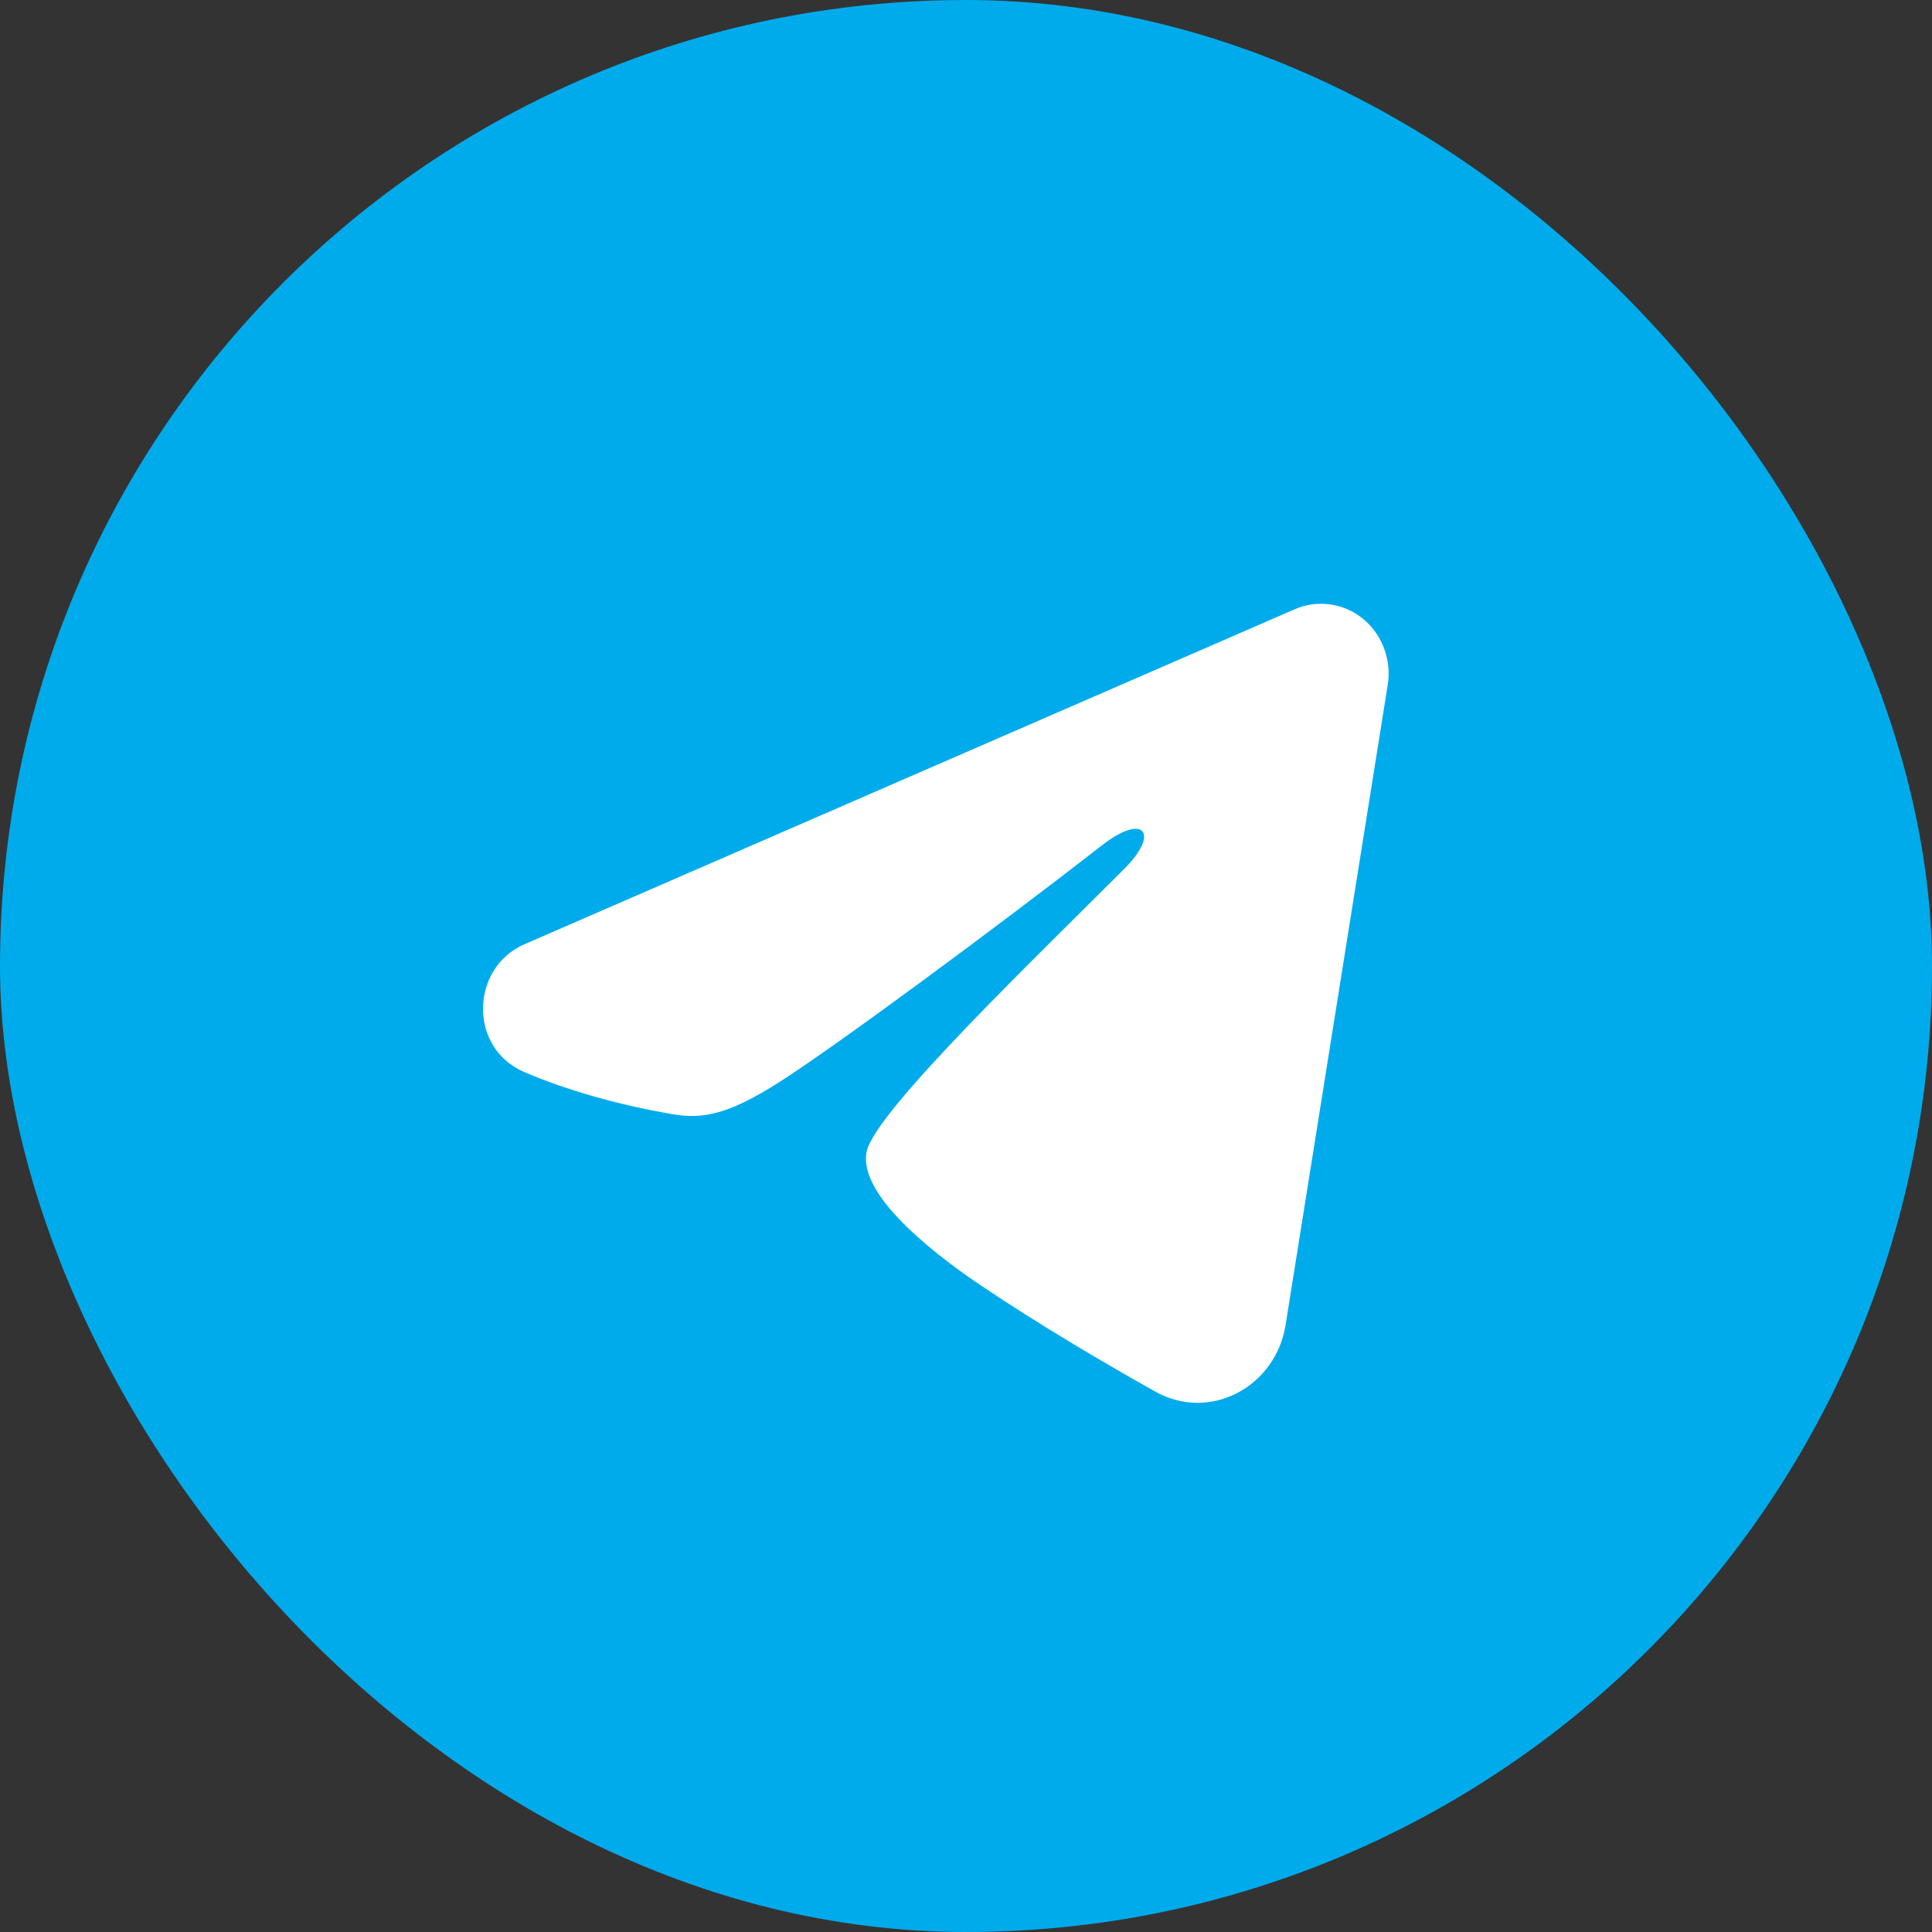
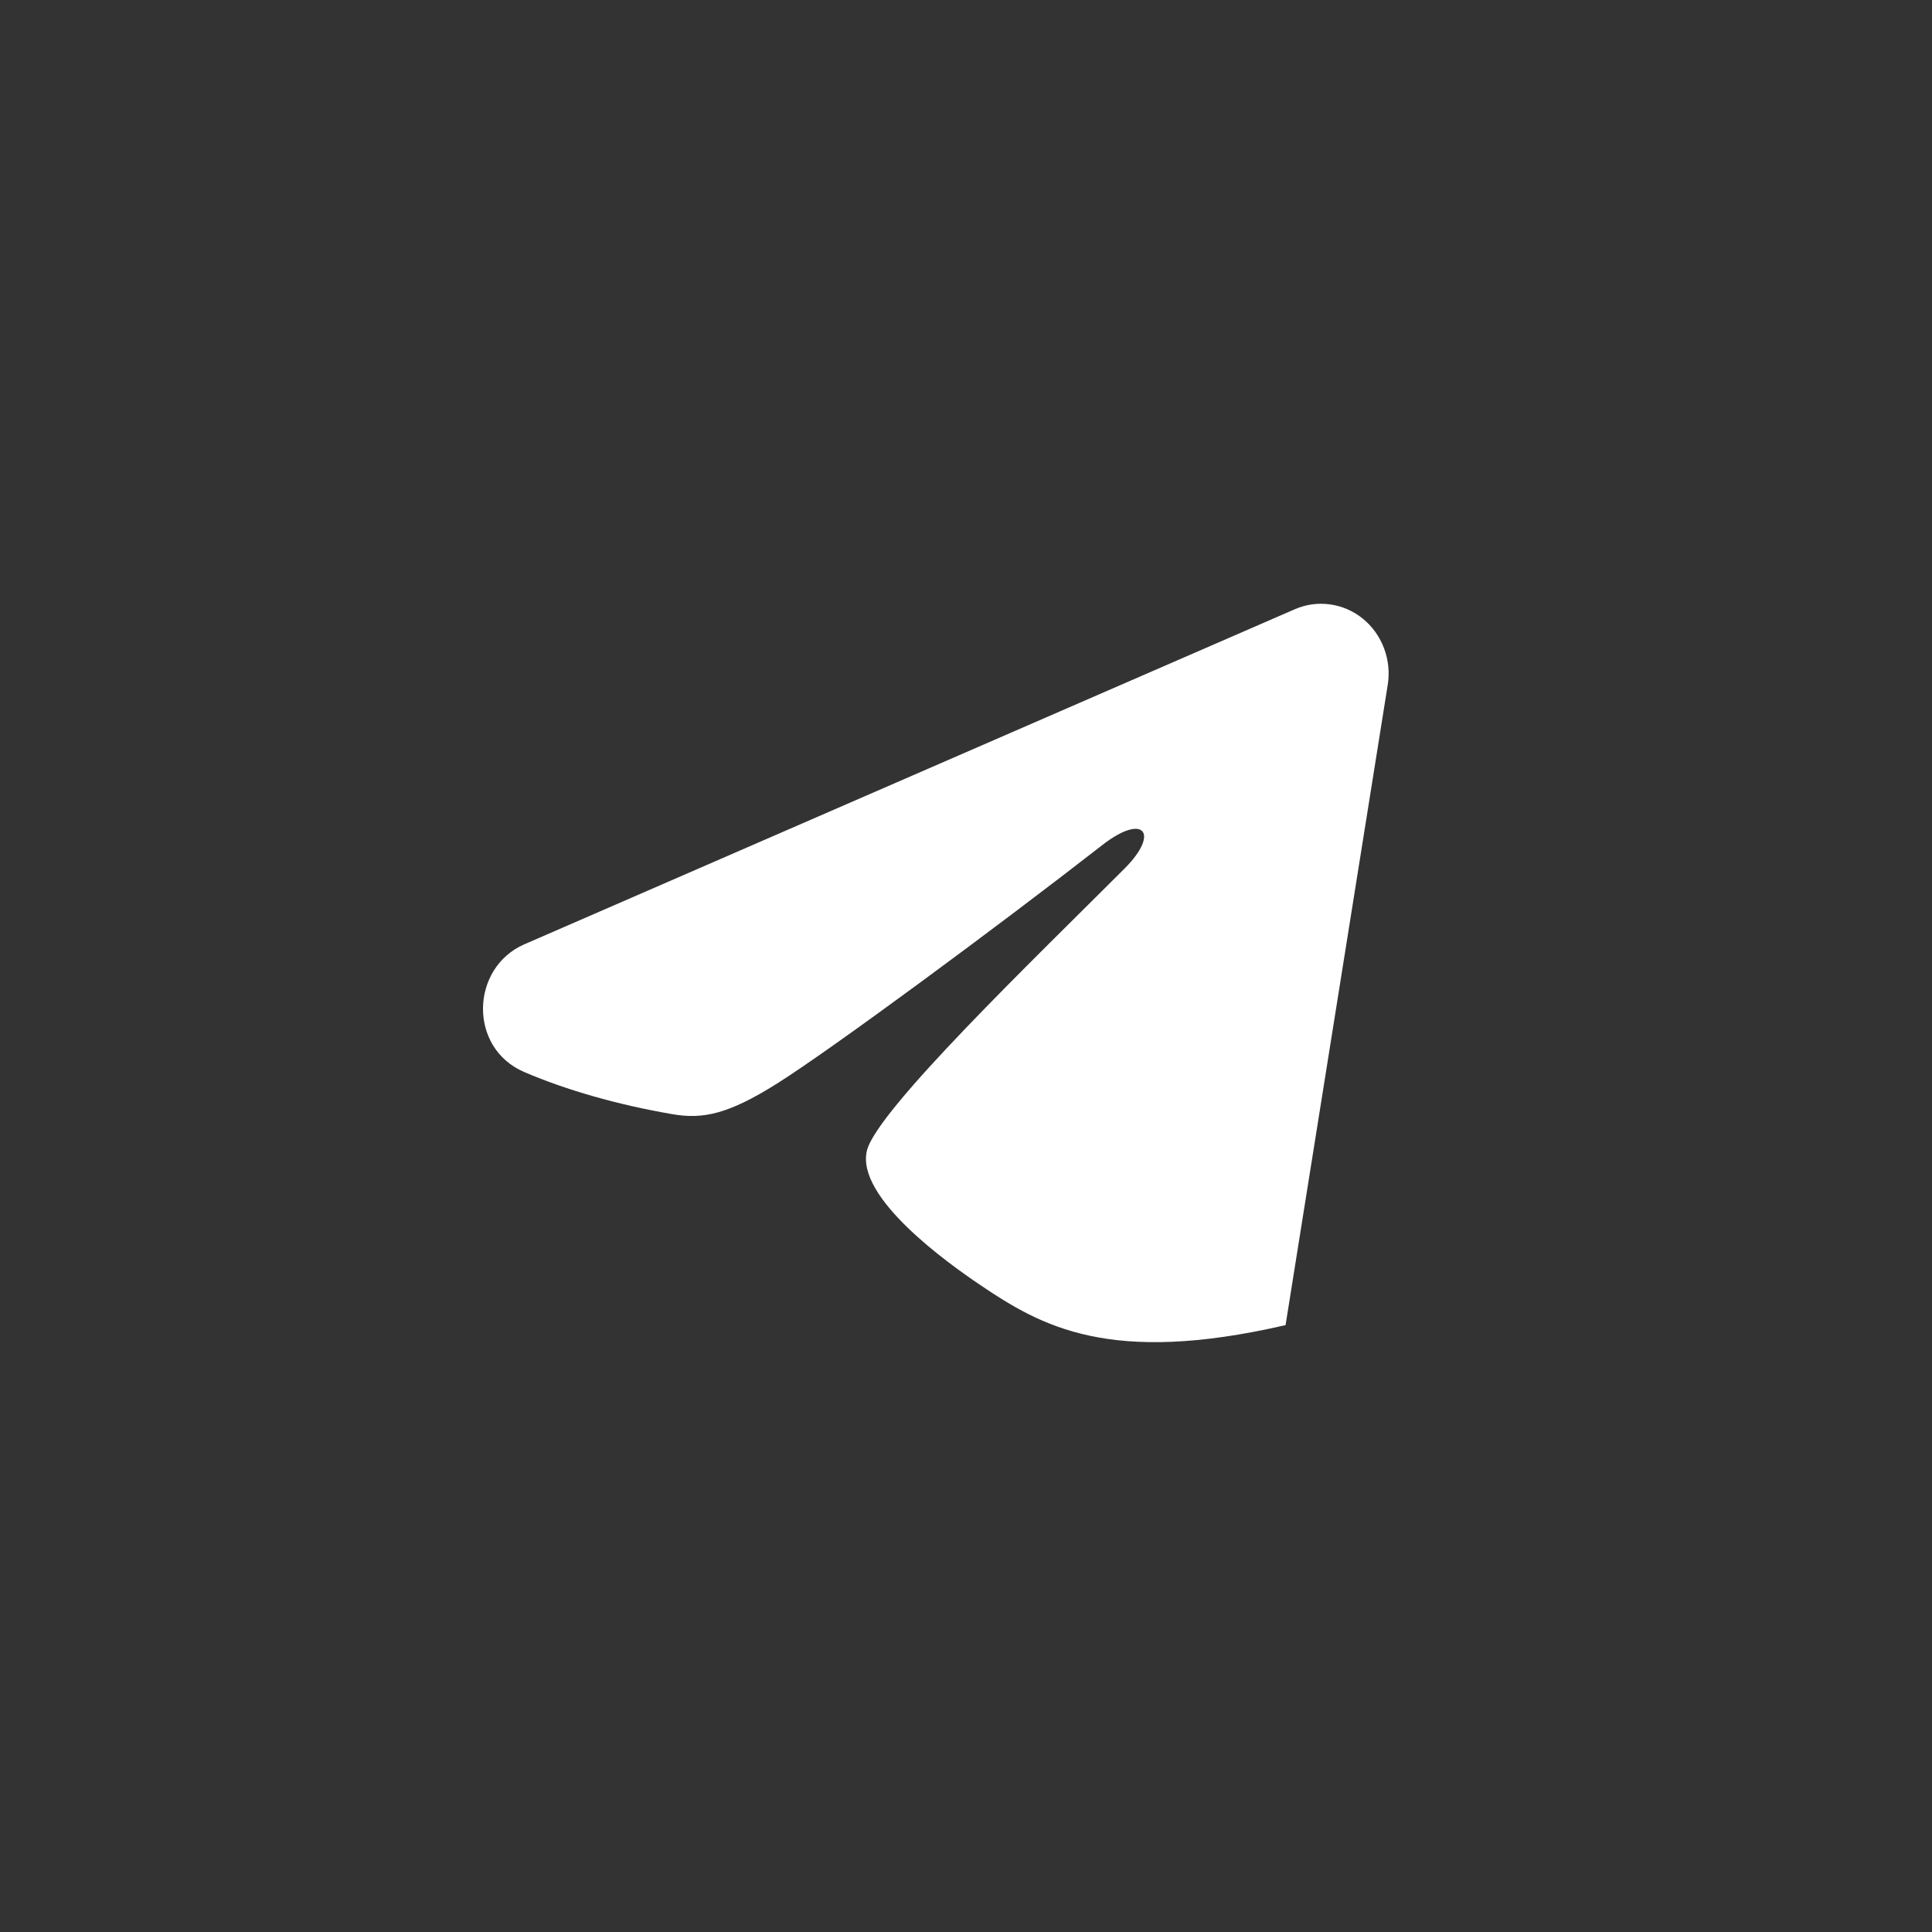
<svg xmlns="http://www.w3.org/2000/svg" width="32" height="32" viewBox="0 0 32 32" fill="none">
  <rect x="0" y="0" width="32" height="32" fill="#333333" stroke="none" />
-   <rect width="32" height="32" rx="16" fill="#00ABEC" />
-   <path fill-rule="evenodd" clip-rule="evenodd" d="M21.446 10.091C21.631 10.01 21.832 9.983 22.031 10.011C22.229 10.038 22.417 10.12 22.574 10.248C22.731 10.376 22.852 10.545 22.924 10.738C22.997 10.931 23.018 11.14 22.985 11.344L21.293 21.948C21.128 22.971 20.042 23.558 19.133 23.048C18.374 22.622 17.245 21.965 16.23 21.28C15.723 20.937 14.168 19.839 14.359 19.057C14.523 18.389 17.136 15.877 18.628 14.384C19.214 13.797 18.947 13.459 18.255 13.999C16.536 15.338 13.779 17.376 12.867 17.949C12.062 18.455 11.643 18.541 11.141 18.455C10.226 18.298 9.378 18.054 8.685 17.757C7.749 17.357 7.795 16.028 8.684 15.641L21.446 10.091Z" fill="white" />
+   <path fill-rule="evenodd" clip-rule="evenodd" d="M21.446 10.091C21.631 10.01 21.832 9.983 22.031 10.011C22.229 10.038 22.417 10.12 22.574 10.248C22.731 10.376 22.852 10.545 22.924 10.738C22.997 10.931 23.018 11.14 22.985 11.344L21.293 21.948C18.374 22.622 17.245 21.965 16.23 21.28C15.723 20.937 14.168 19.839 14.359 19.057C14.523 18.389 17.136 15.877 18.628 14.384C19.214 13.797 18.947 13.459 18.255 13.999C16.536 15.338 13.779 17.376 12.867 17.949C12.062 18.455 11.643 18.541 11.141 18.455C10.226 18.298 9.378 18.054 8.685 17.757C7.749 17.357 7.795 16.028 8.684 15.641L21.446 10.091Z" fill="white" />
</svg>